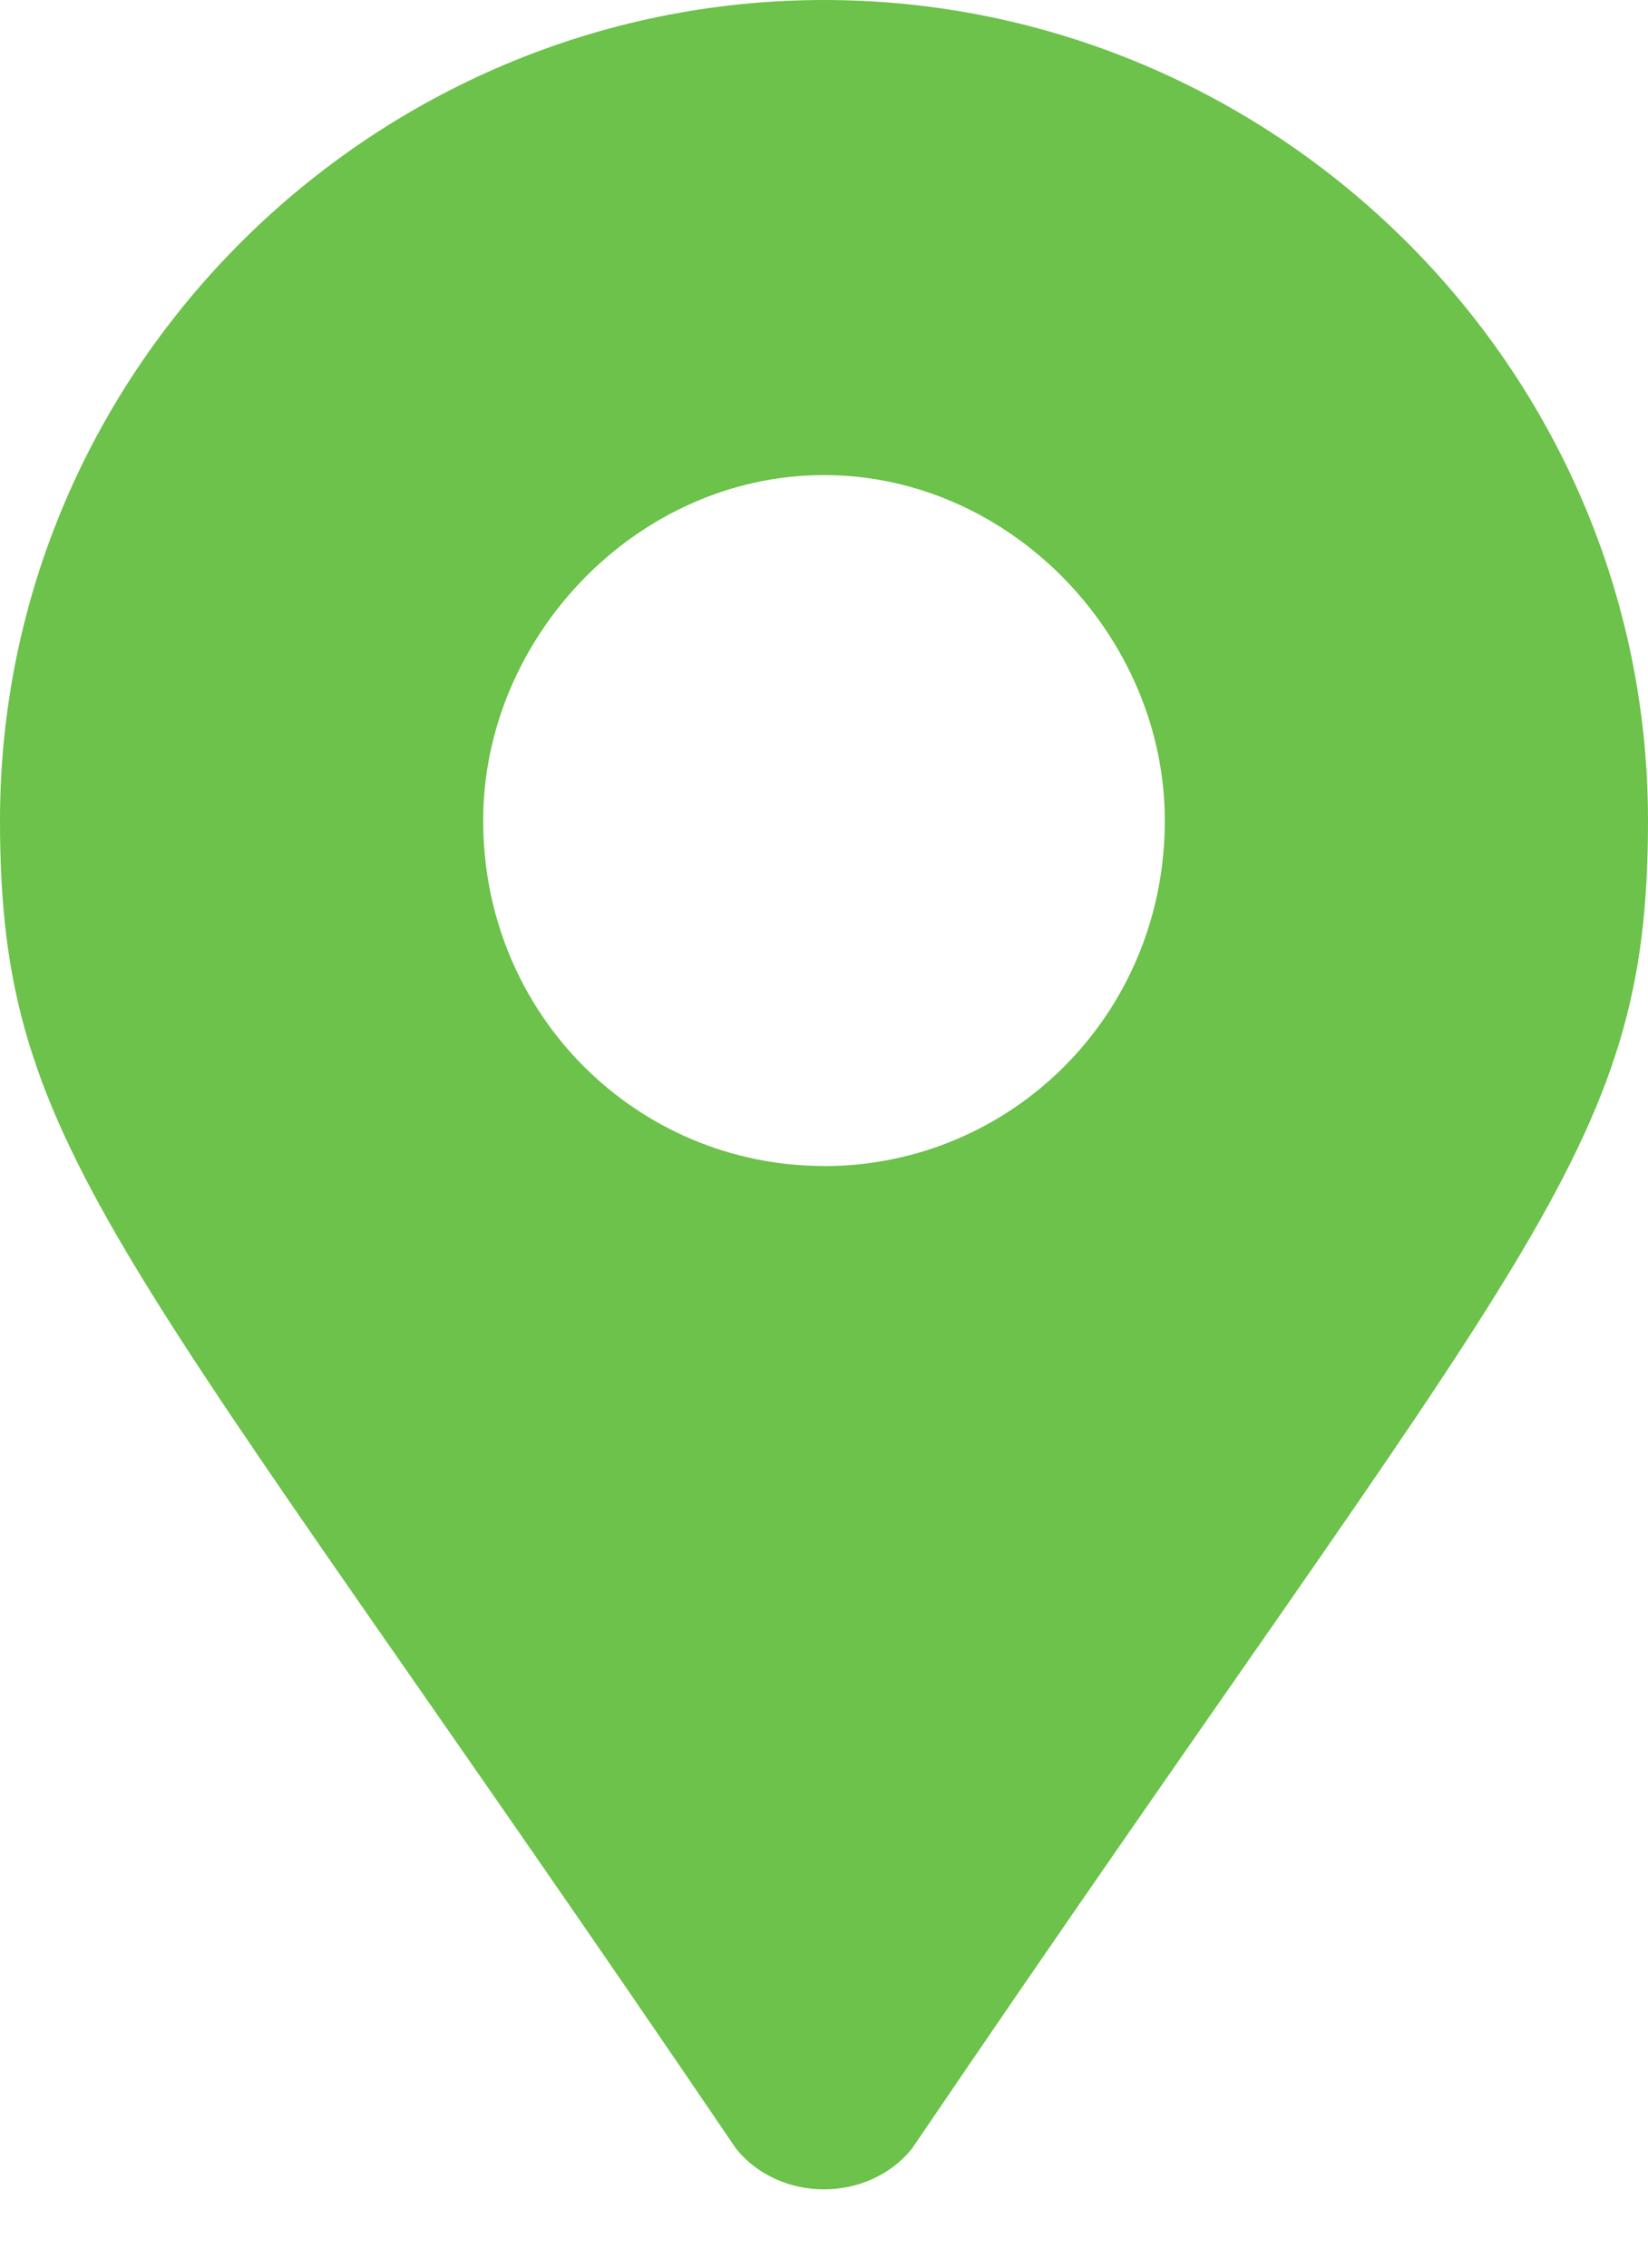
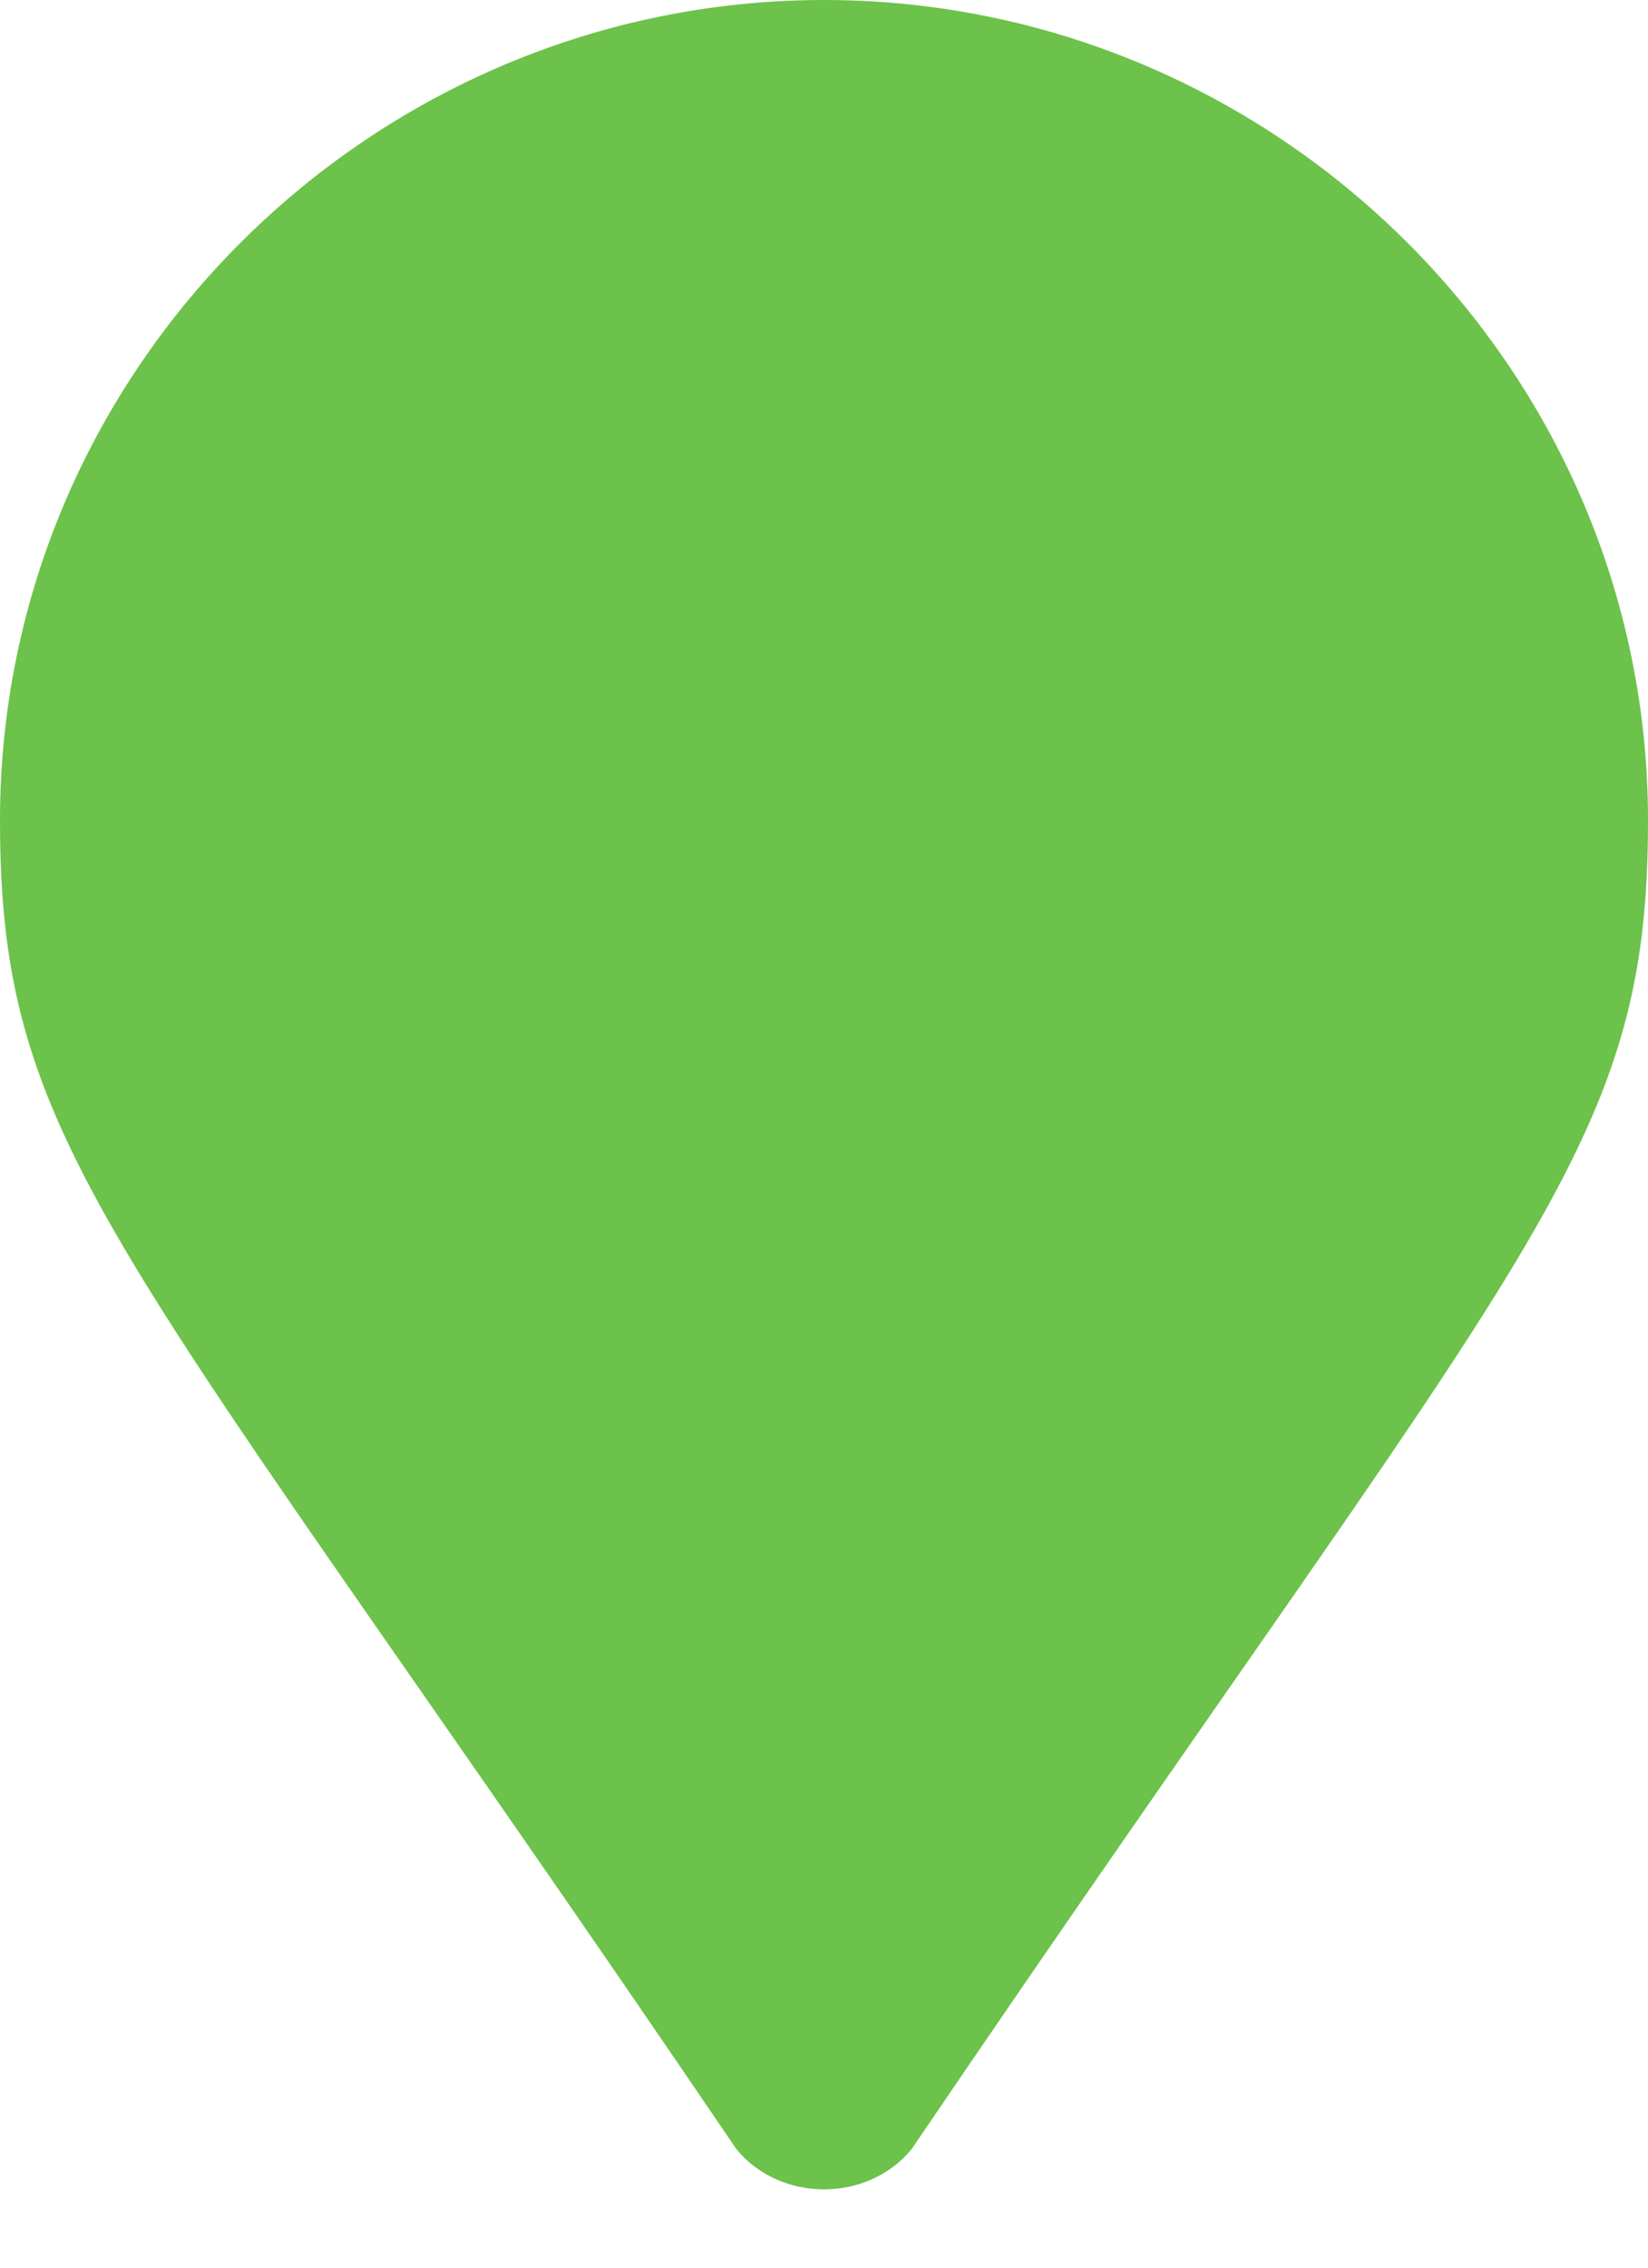
<svg xmlns="http://www.w3.org/2000/svg" width="16pt" height="22pt" viewBox="0 0 16 22">
  <g>
-     <path d="M7.148 20.848C1.172 12.047 0 11.21 0 7.96 0 3.562 3.625 0 8 0s8 3.563 8 7.96c0 3.25-1.172 4.087-7.148 12.888-.426.523-1.278.523-1.704 0ZM8 11.313c1.813 0 3.309-1.465 3.309-3.352 0-1.781-1.496-3.352-3.309-3.352-1.813 0-3.309 1.57-3.309 3.352 0 1.887 1.497 3.351 3.309 3.351Zm0 0" style="stroke:none;fill-rule:nonzero;fill:#6cc24a;fill-opacity:1" />
+     <path d="M7.148 20.848C1.172 12.047 0 11.21 0 7.96 0 3.562 3.625 0 8 0s8 3.563 8 7.96c0 3.25-1.172 4.087-7.148 12.888-.426.523-1.278.523-1.704 0ZM8 11.313Zm0 0" style="stroke:none;fill-rule:nonzero;fill:#6cc24a;fill-opacity:1" />
  </g>
</svg>